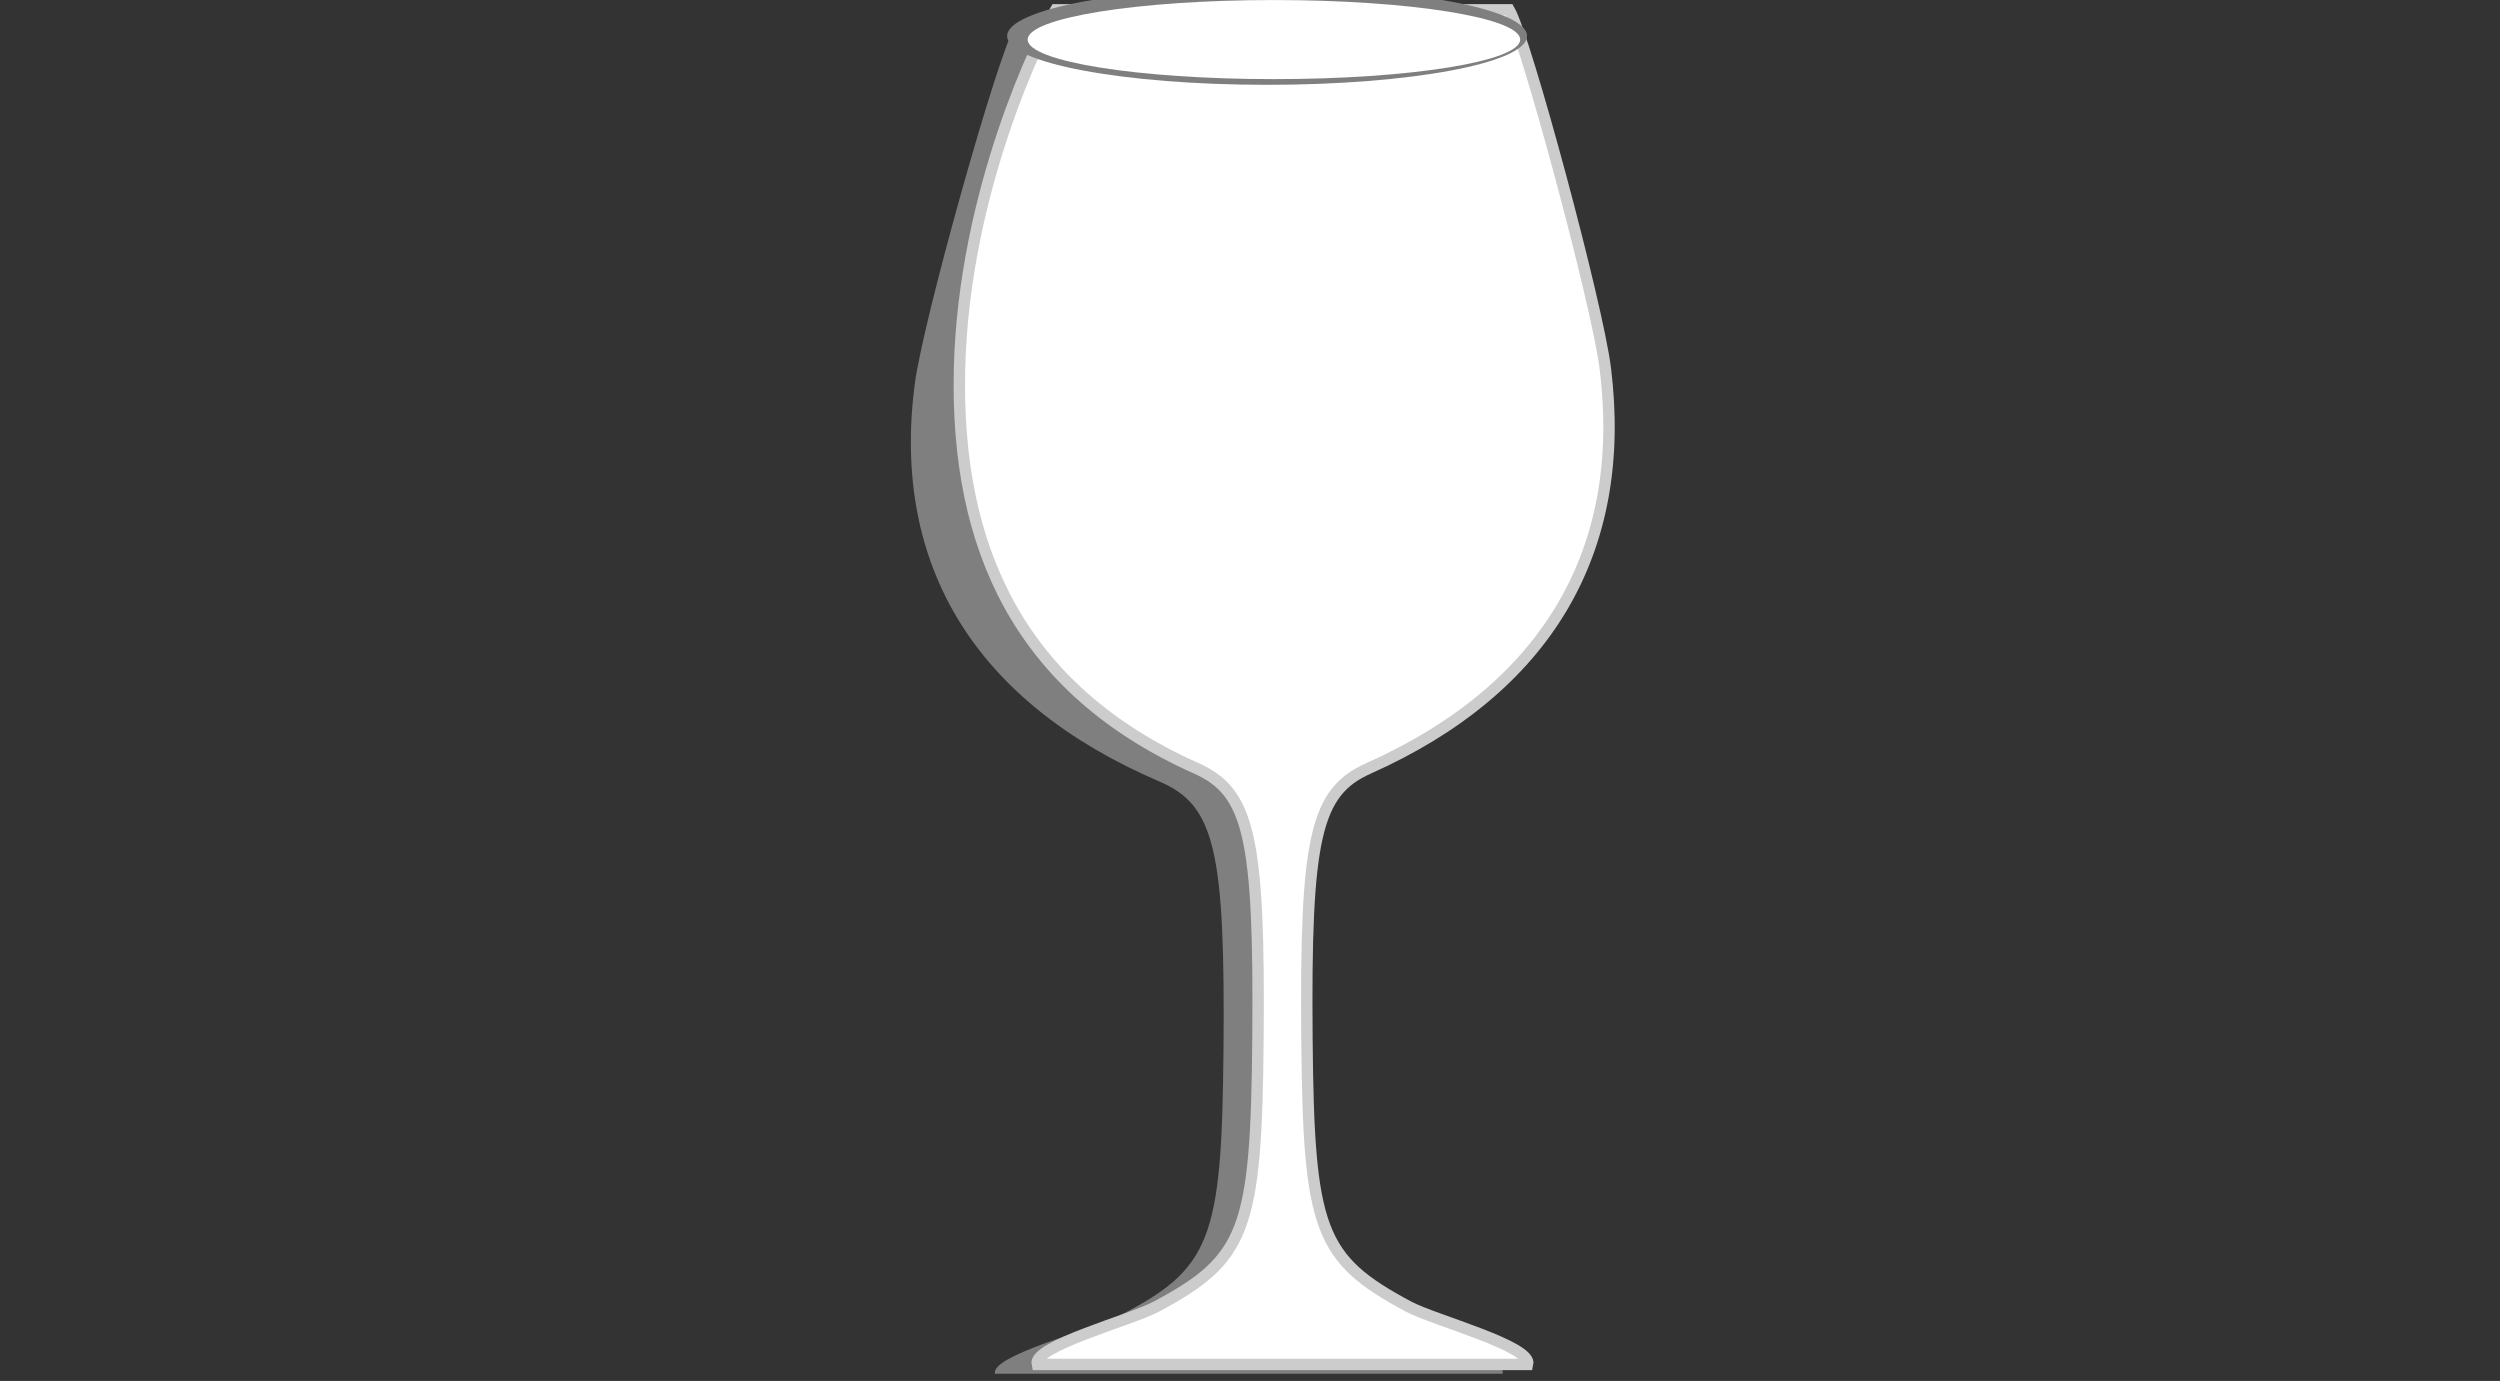
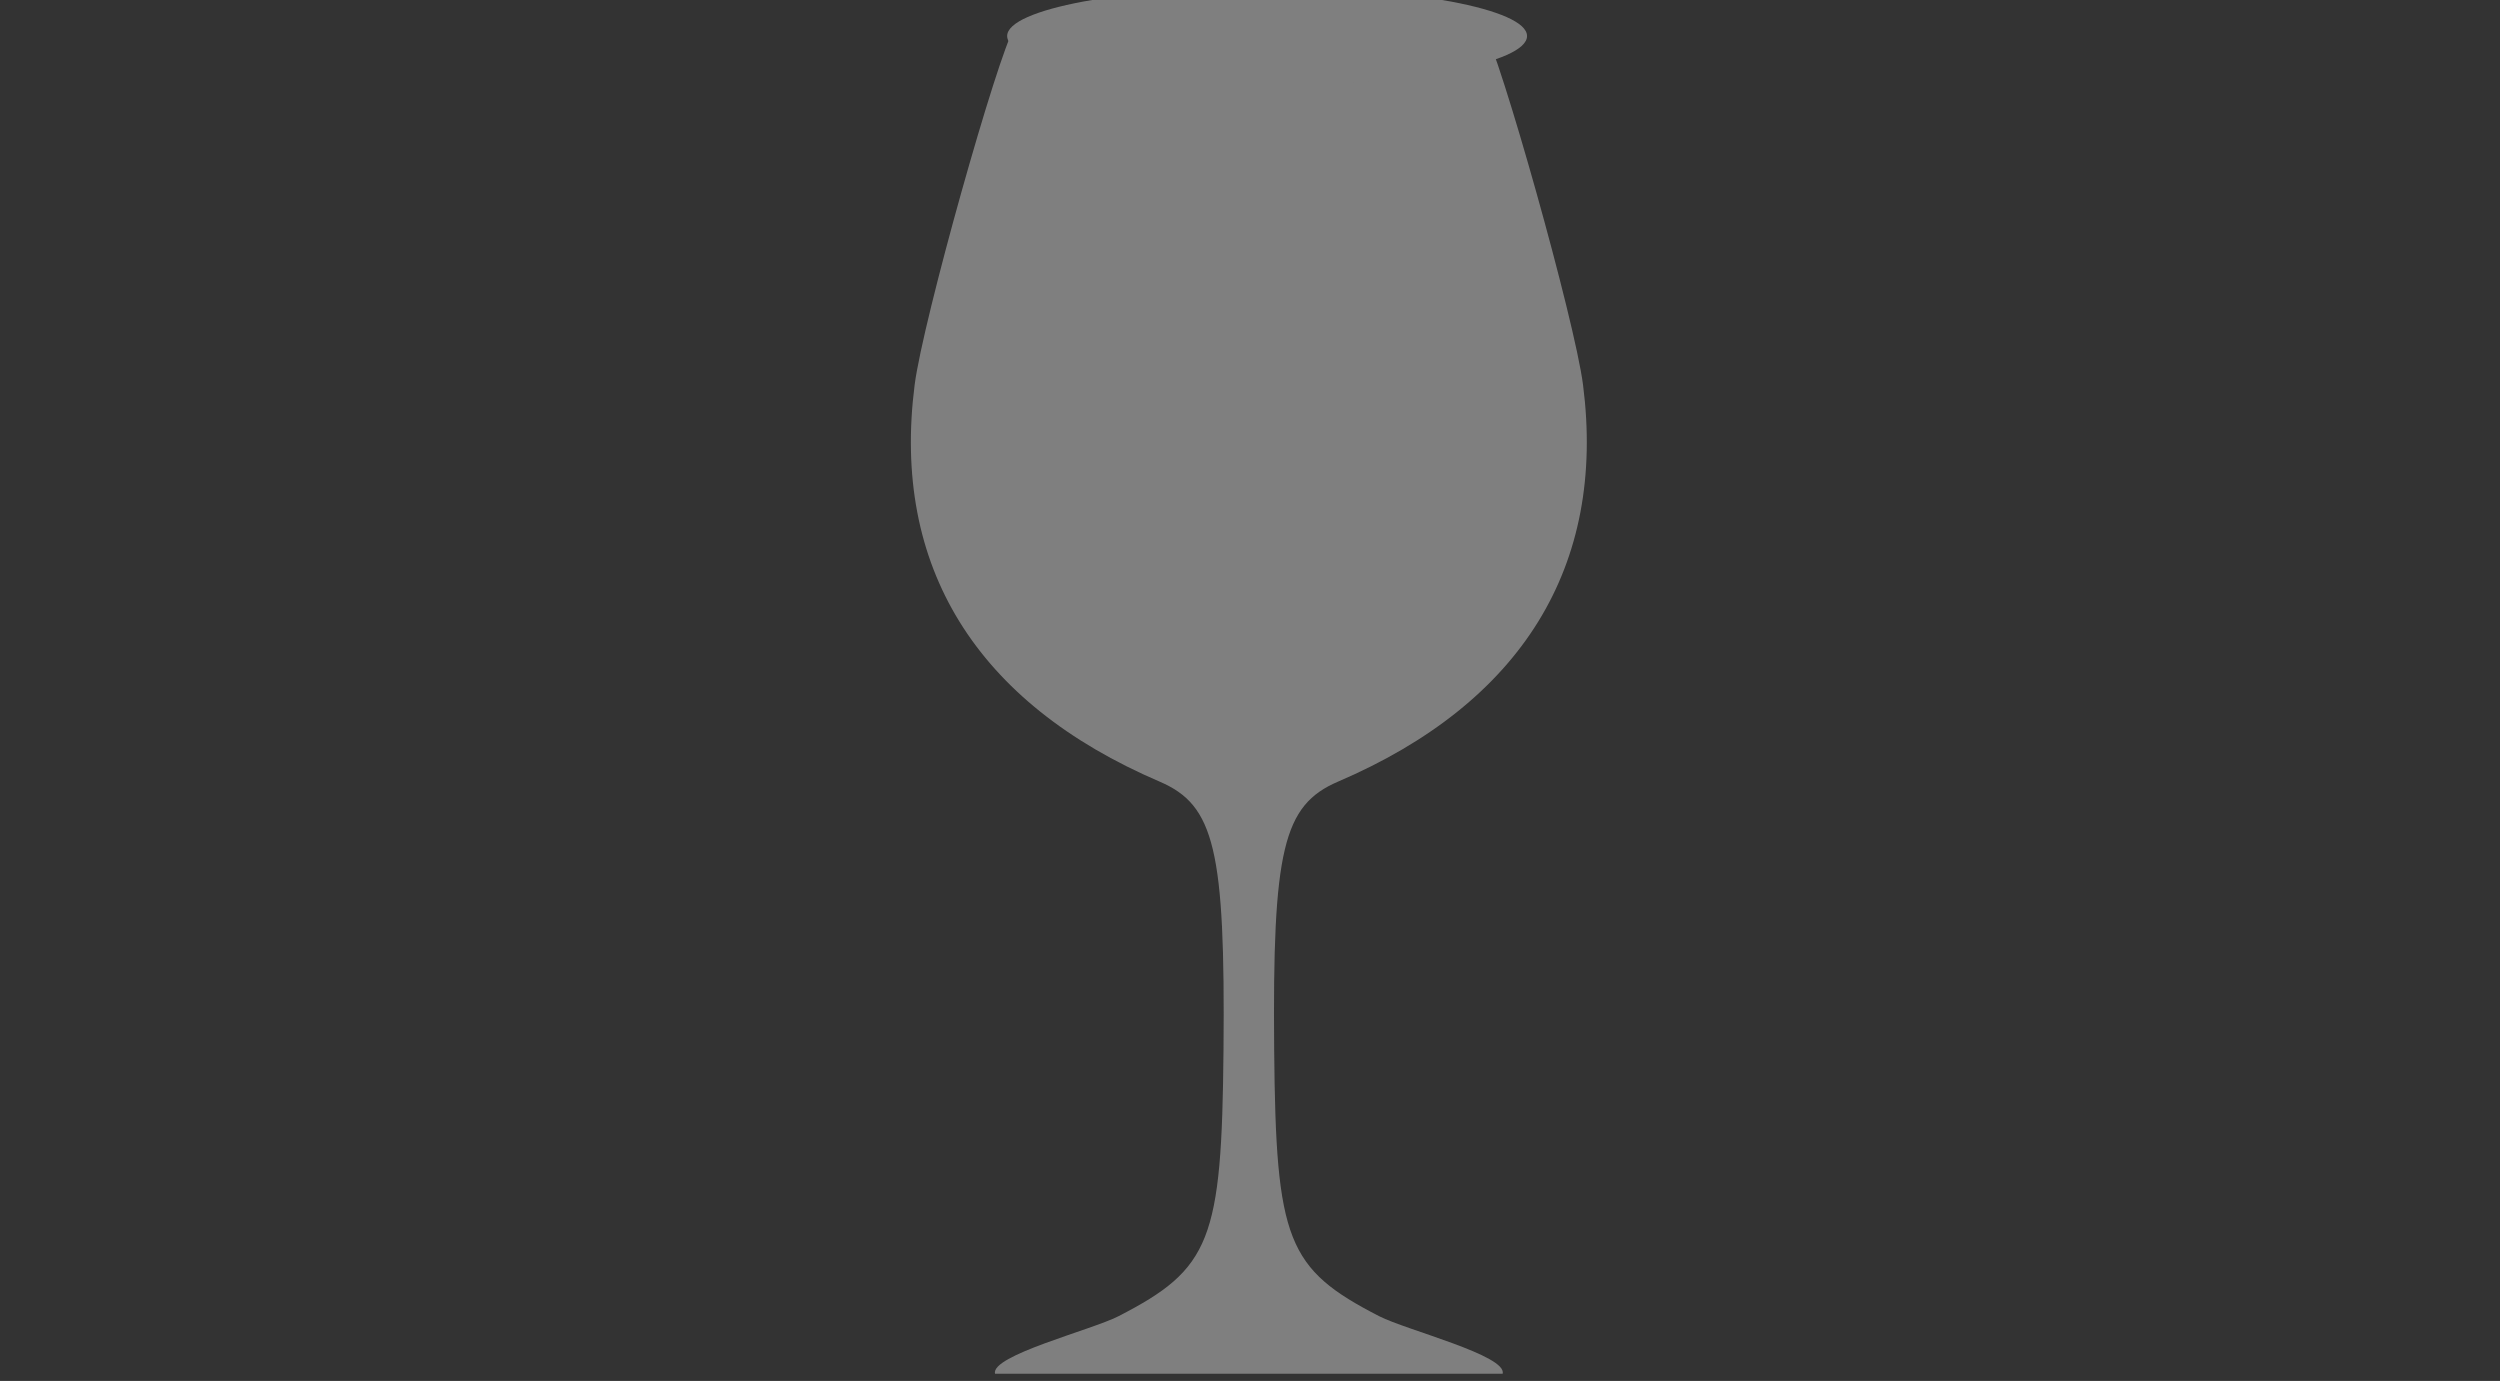
<svg xmlns="http://www.w3.org/2000/svg" width="219.267" height="121.118">
  <rect width="100%" height="100%" fill="#333333" stroke="none" />
  <title>glass silouhette</title>
  <g>
    <title>Layer 1</title>
    <path stroke-width="0" id="svg_1" d="m109.503,120.484l0.059,0l-22.29,0c-0.421,-1.599 8.464,-3.831 10.815,-5.038c8.1,-4.161 9.074,-6.626 9.223,-23.36c0.157,-17.536 -0.777,-21.465 -5.595,-23.529c-16.129,-6.91 -23.533,-18.9 -21.494,-34.805c0.728,-5.675 7.298,-28.969 8.733,-31.275l20.578,0l20.578,0c1.435,2.306 8.006,25.601 8.733,31.275c2.039,15.905 -5.366,27.895 -21.494,34.805c-4.817,2.064 -5.751,5.993 -5.595,23.529c0.15,16.734 1.123,19.199 9.223,23.36c2.35,1.207 11.235,3.439 10.815,5.038l-22.29,0z" stroke="#cccccc" fill="#7f7f7f" />
-     <path d="m112.451,119.668l0.057,0l-21.538,0c-0.407,-1.609 8.179,-3.856 10.45,-5.071c7.827,-4.189 8.767,-6.671 8.912,-23.519c0.151,-17.655 -0.751,-21.611 -5.406,-23.688c-15.584,-6.957 -21.139,-19.429 -20.769,-35.041c0.37,-15.613 7.052,-29.166 8.439,-31.487l19.883,0l19.884,0c1.386,2.322 7.735,25.774 8.439,31.487c1.97,16.013 -5.185,28.084 -20.77,35.041c-4.654,2.078 -5.557,6.033 -5.405,23.688c0.144,16.848 1.085,19.33 8.912,23.519c2.271,1.215 10.856,3.462 10.45,5.071l-21.538,0z" stroke="#cccccc" fill="#ffffff" id="svg_2" />
    <ellipse ry="4.279" rx="22.799" id="svg_3" cy="3.161" cx="111.133" stroke-width="0" stroke="#cccccc" fill="#7f7f7f" />
-     <ellipse id="svg_4" ry="3.468" rx="21.599" cy="3.471" cx="111.732" stroke-width="0" stroke="#cccccc" fill="#ffffff" />
  </g>
</svg>